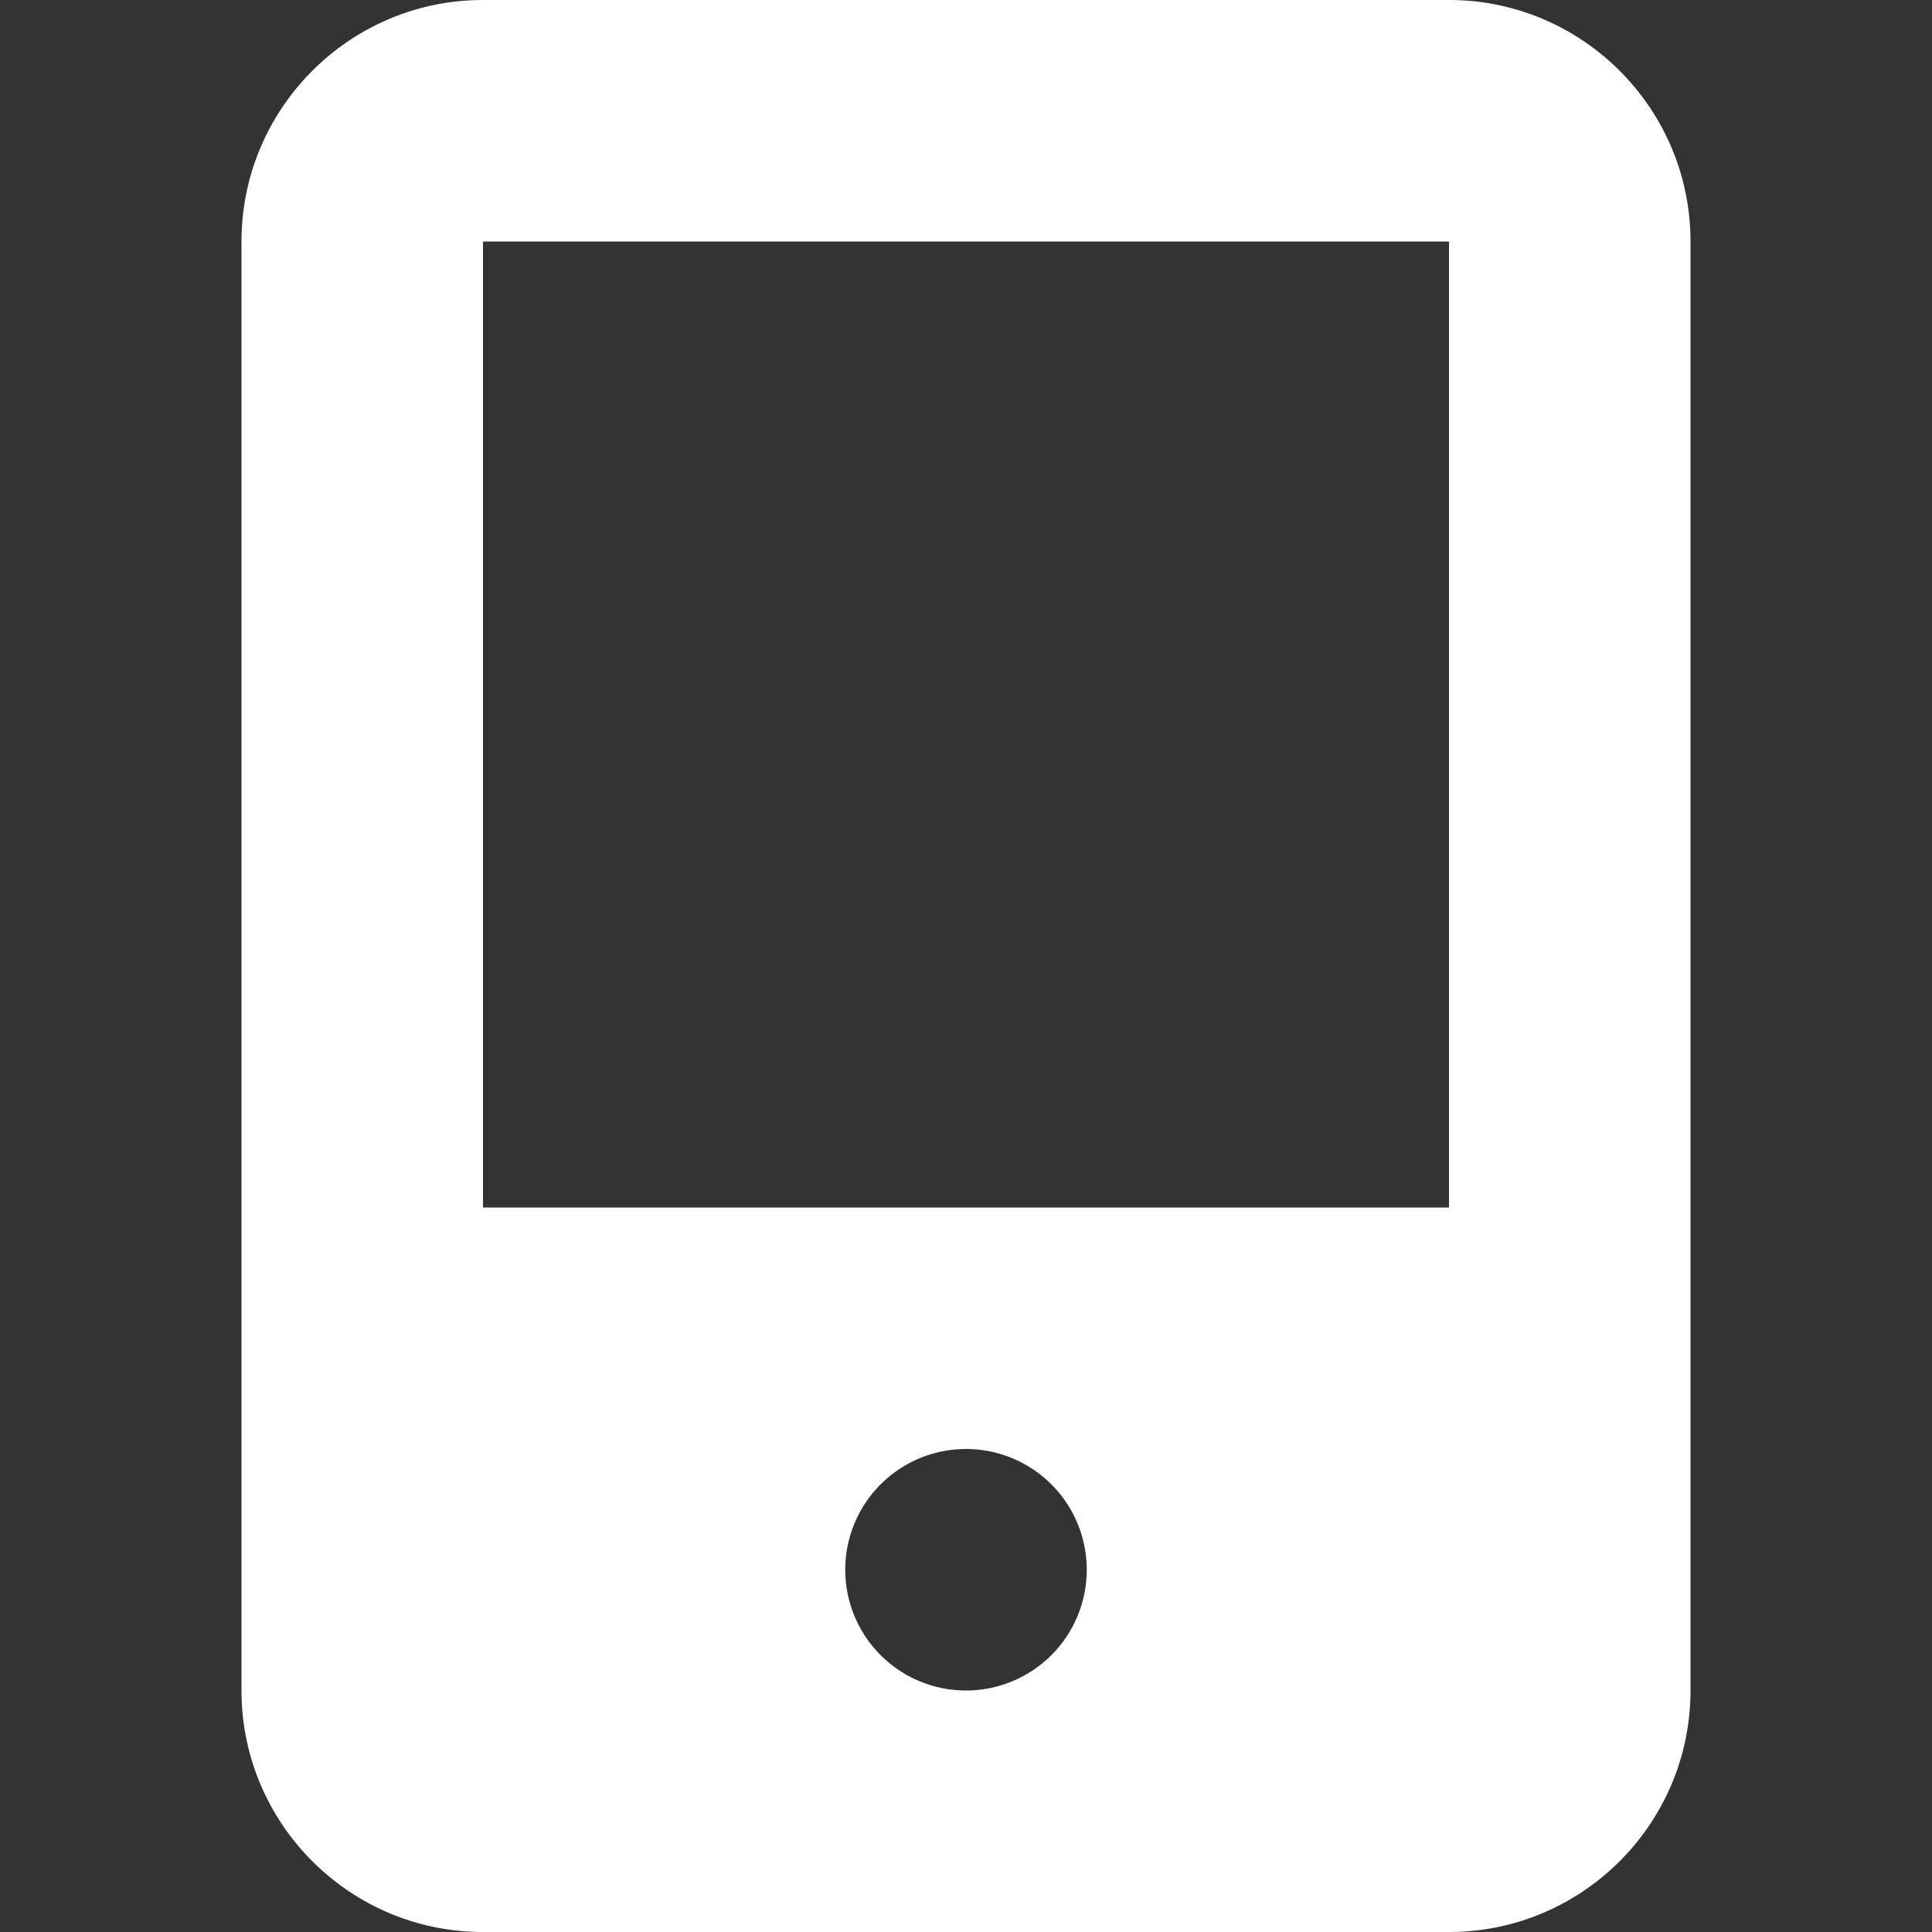
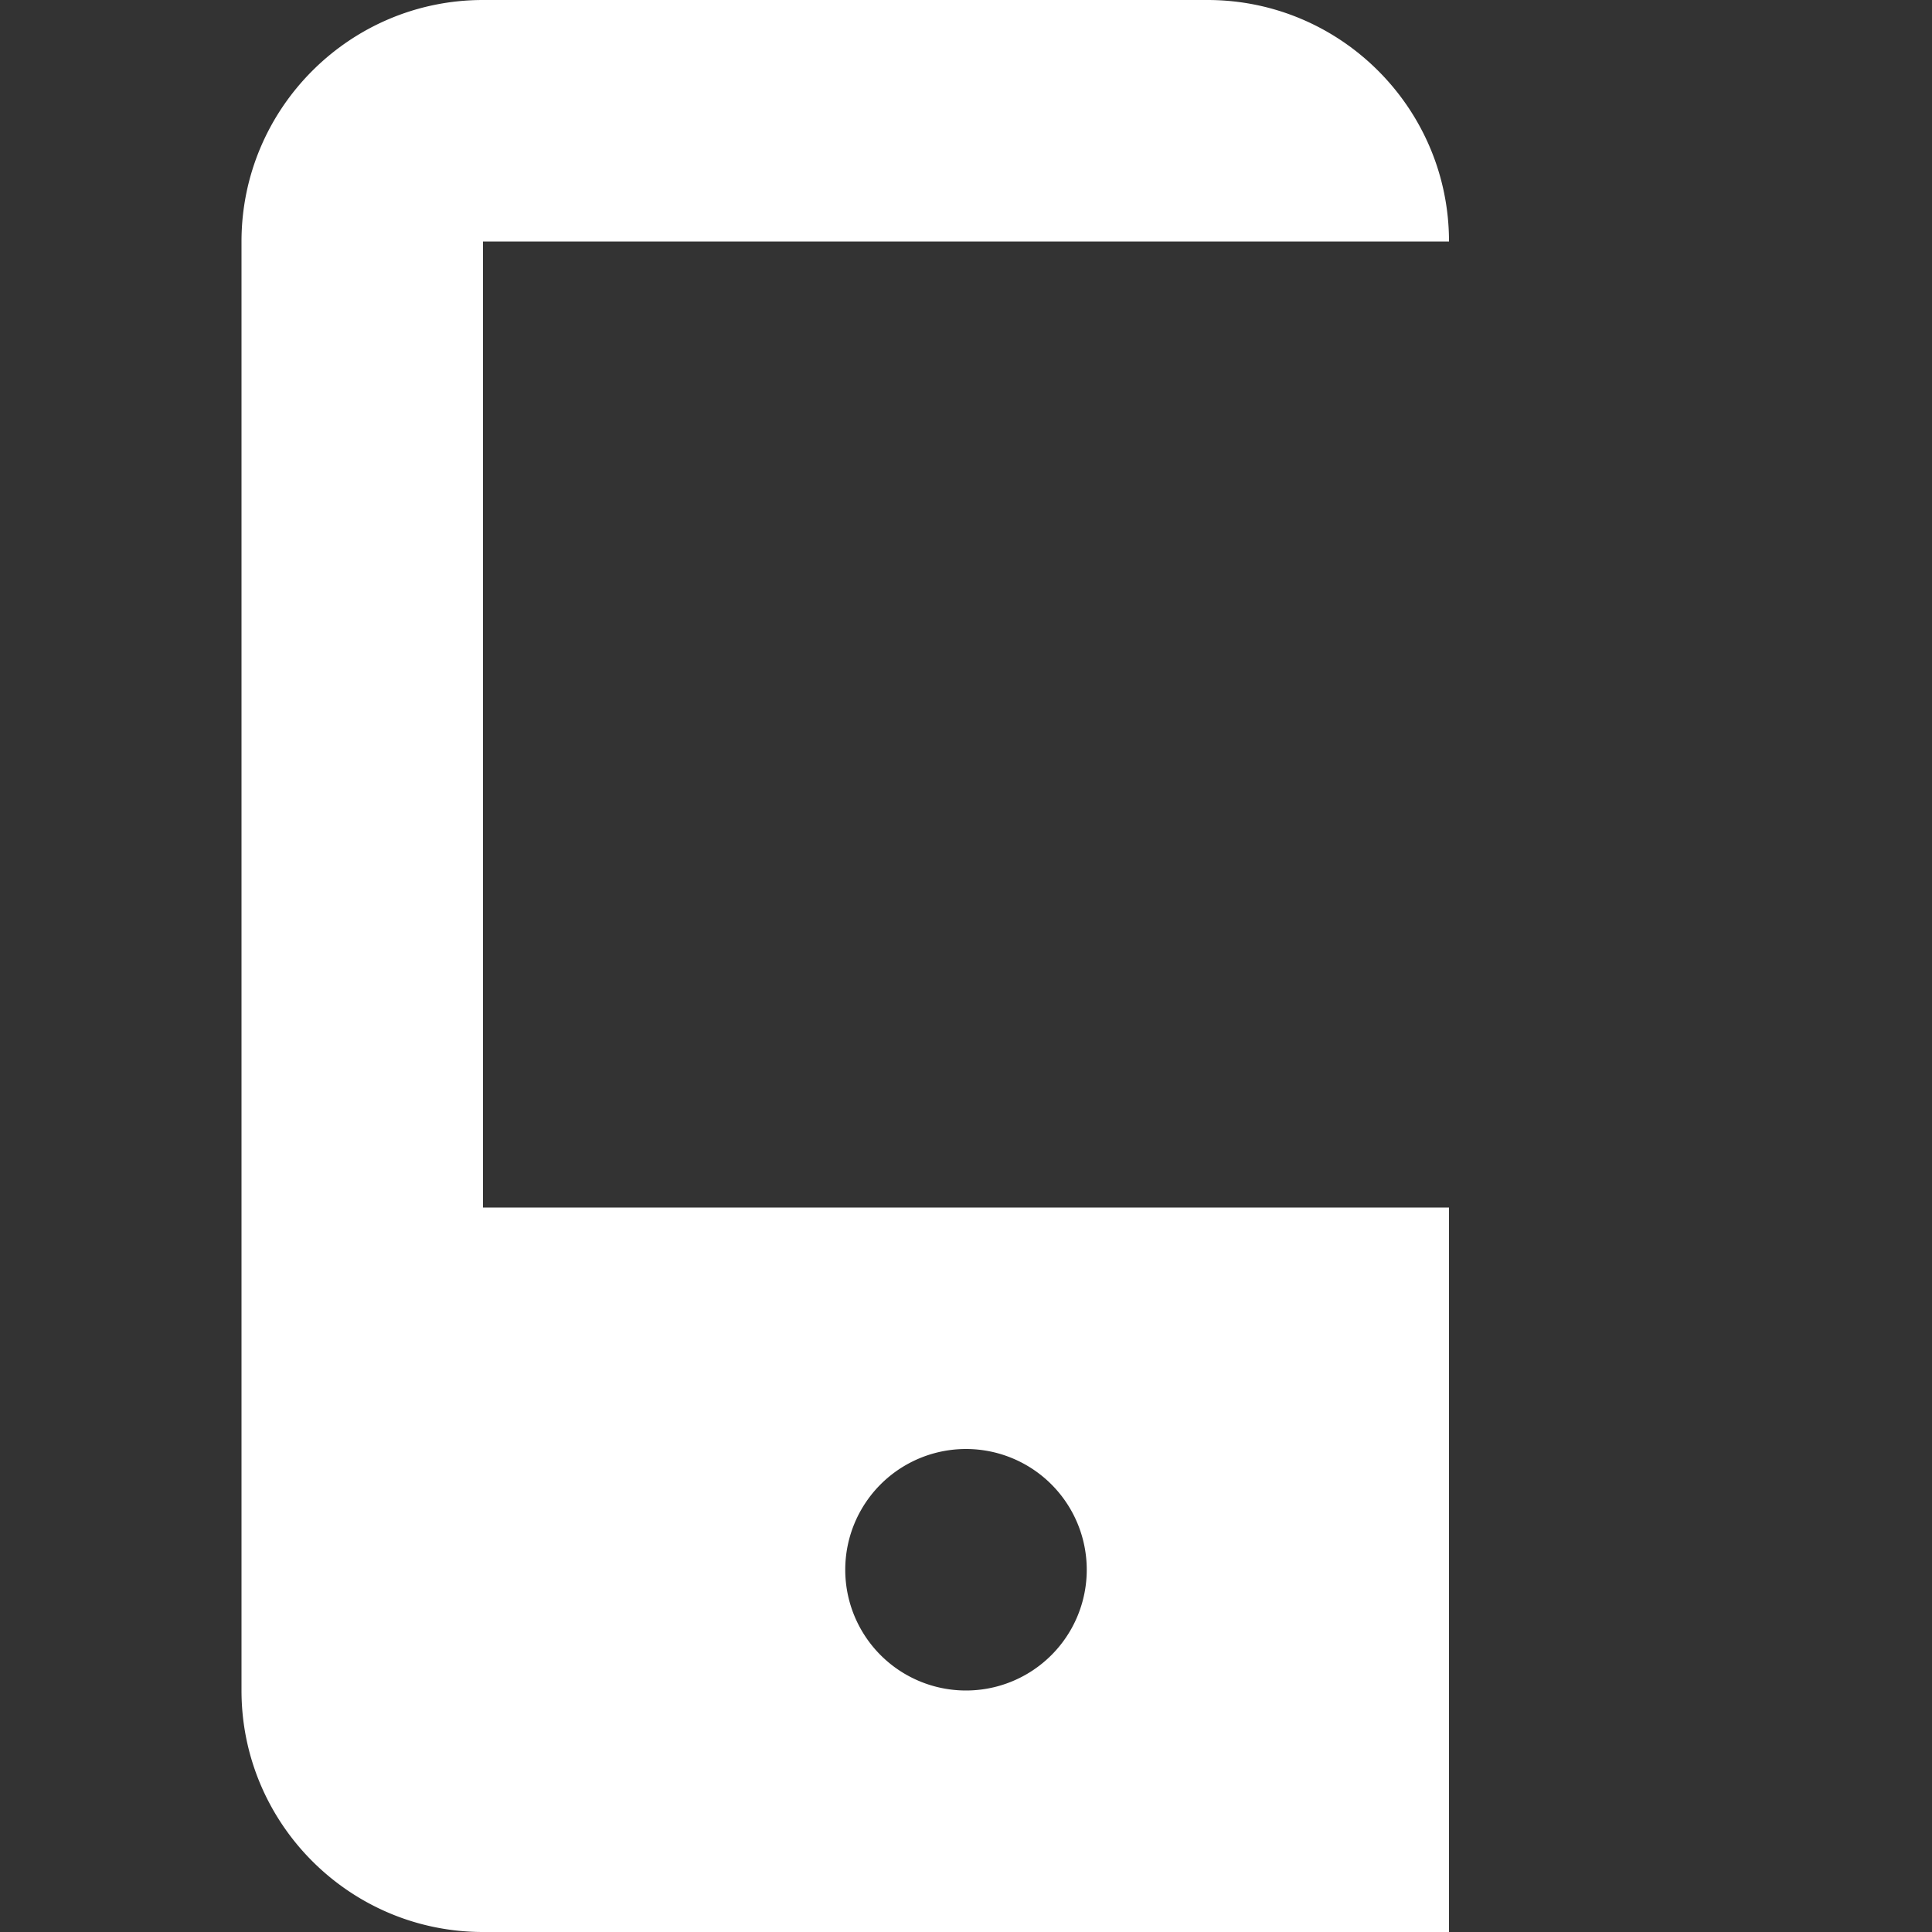
<svg xmlns="http://www.w3.org/2000/svg" width="16" height="16" fill="none">
  <rect width="100%" height="100%" fill="#333333" stroke="none" />
-   <path d="M12 0H4C2.897 0 2 .897 2 2v12c0 1.103.897 2 2 2h8c1.103 0 2-.897 2-2V2c0-1.103-.897-2-2-2zM8 14a1 1 0 1 1 0-2 1 1 0 0 1 0 2zm4-4H4V2h8v8z" fill="#fff" />
+   <path d="M12 0H4C2.897 0 2 .897 2 2v12c0 1.103.897 2 2 2h8V2c0-1.103-.897-2-2-2zM8 14a1 1 0 1 1 0-2 1 1 0 0 1 0 2zm4-4H4V2h8v8z" fill="#fff" />
</svg>